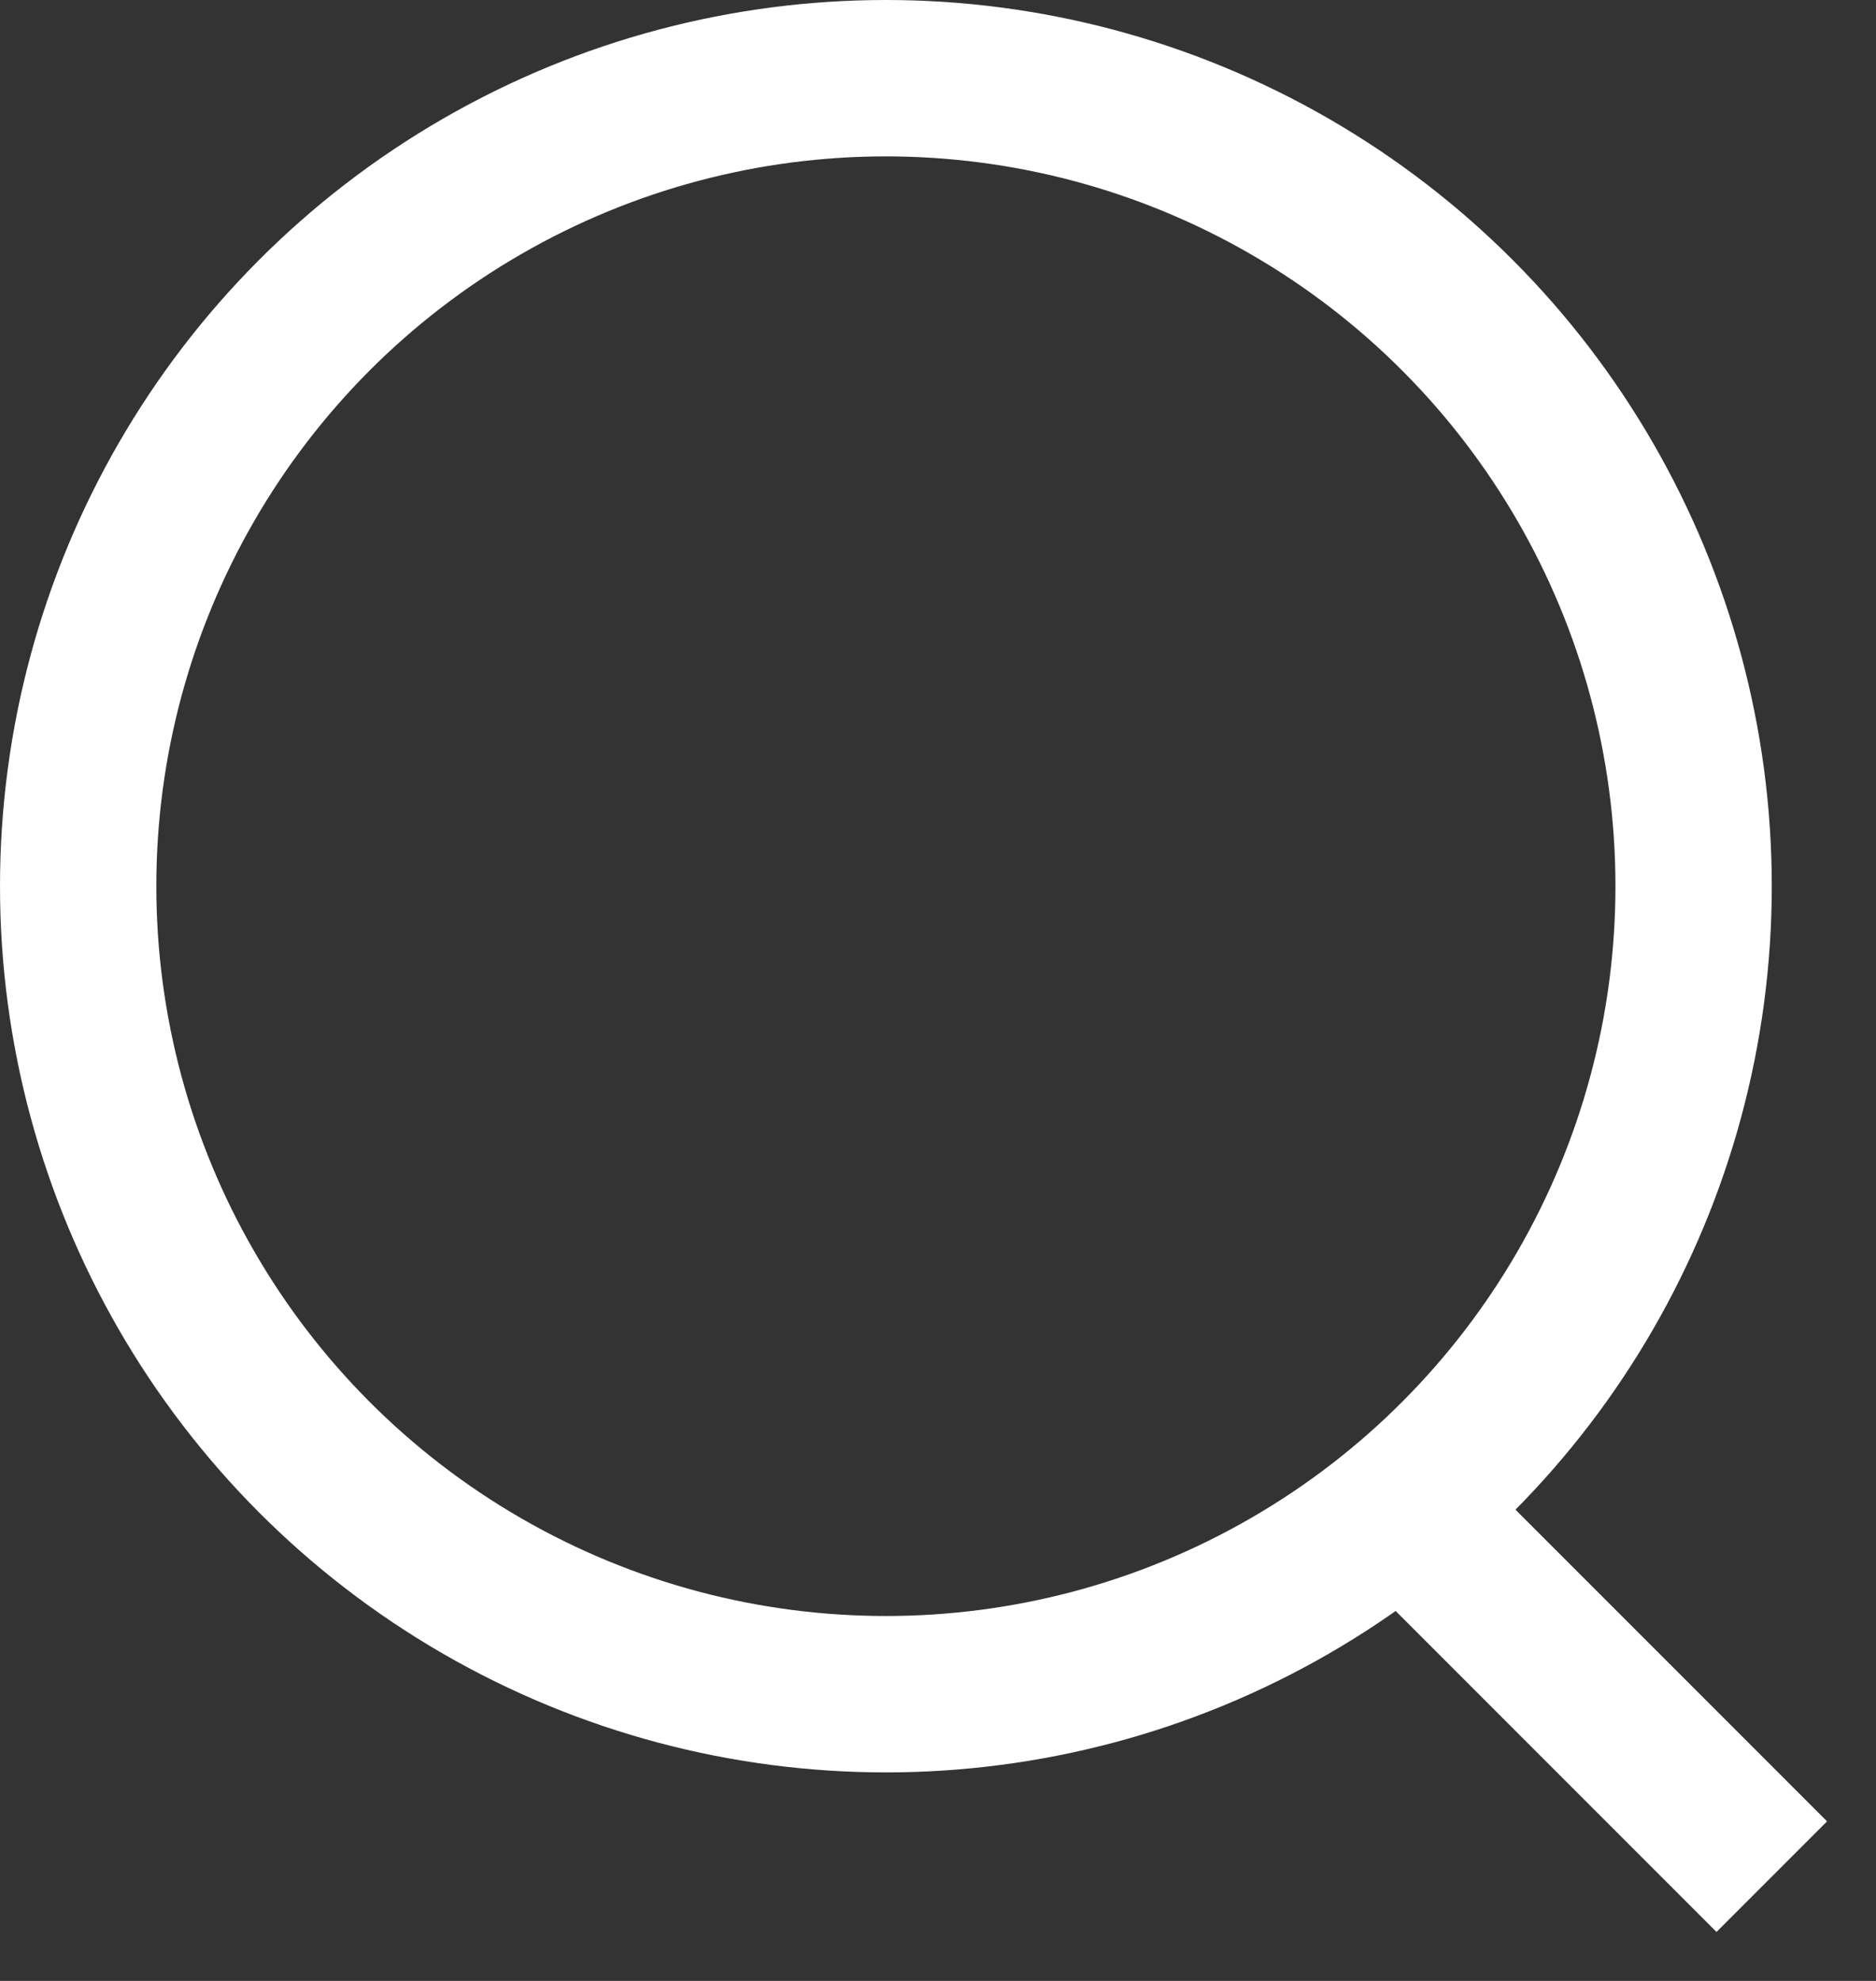
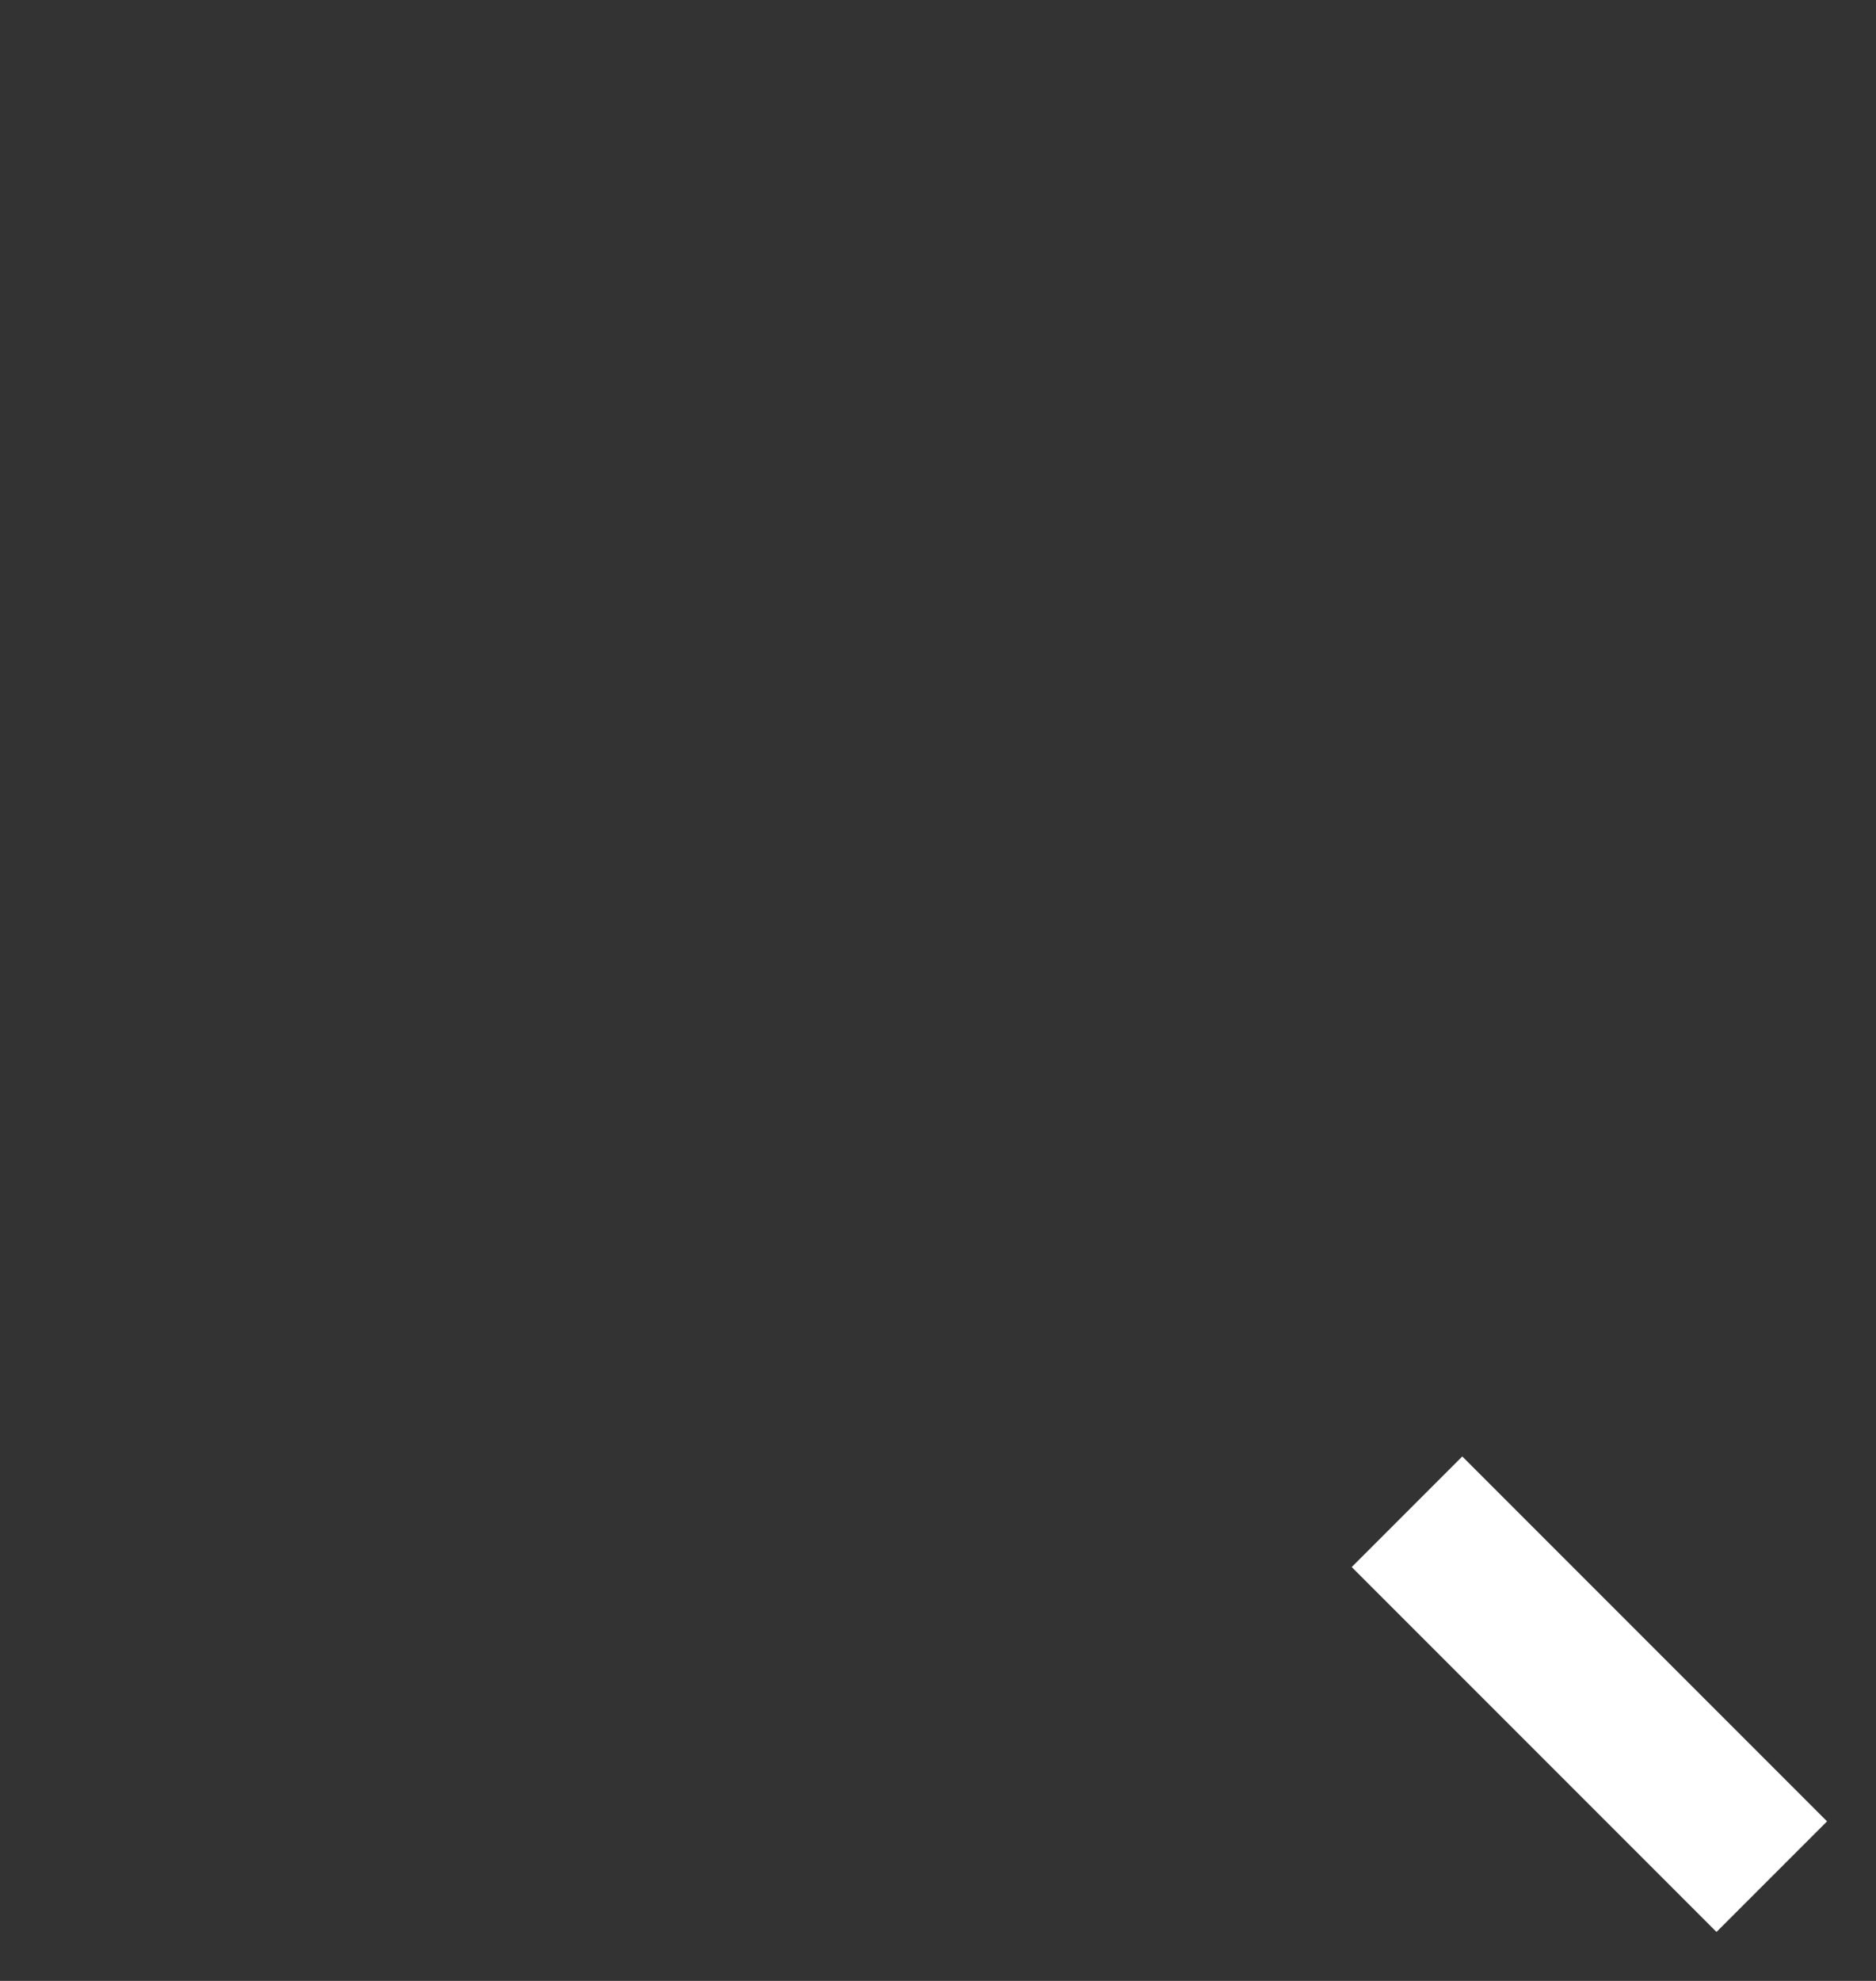
<svg xmlns="http://www.w3.org/2000/svg" width="18" height="19" viewBox="0 0 18 19" fill="none">
  <rect x="0" y="0" width="18" height="19" fill="#333333" stroke="none" />
-   <circle cx="8.5" cy="8.5" r="7.75" stroke="white" stroke-width="1.5" />
  <path d="M13.5 14.5L17 18" stroke="white" stroke-width="1.5" />
</svg>